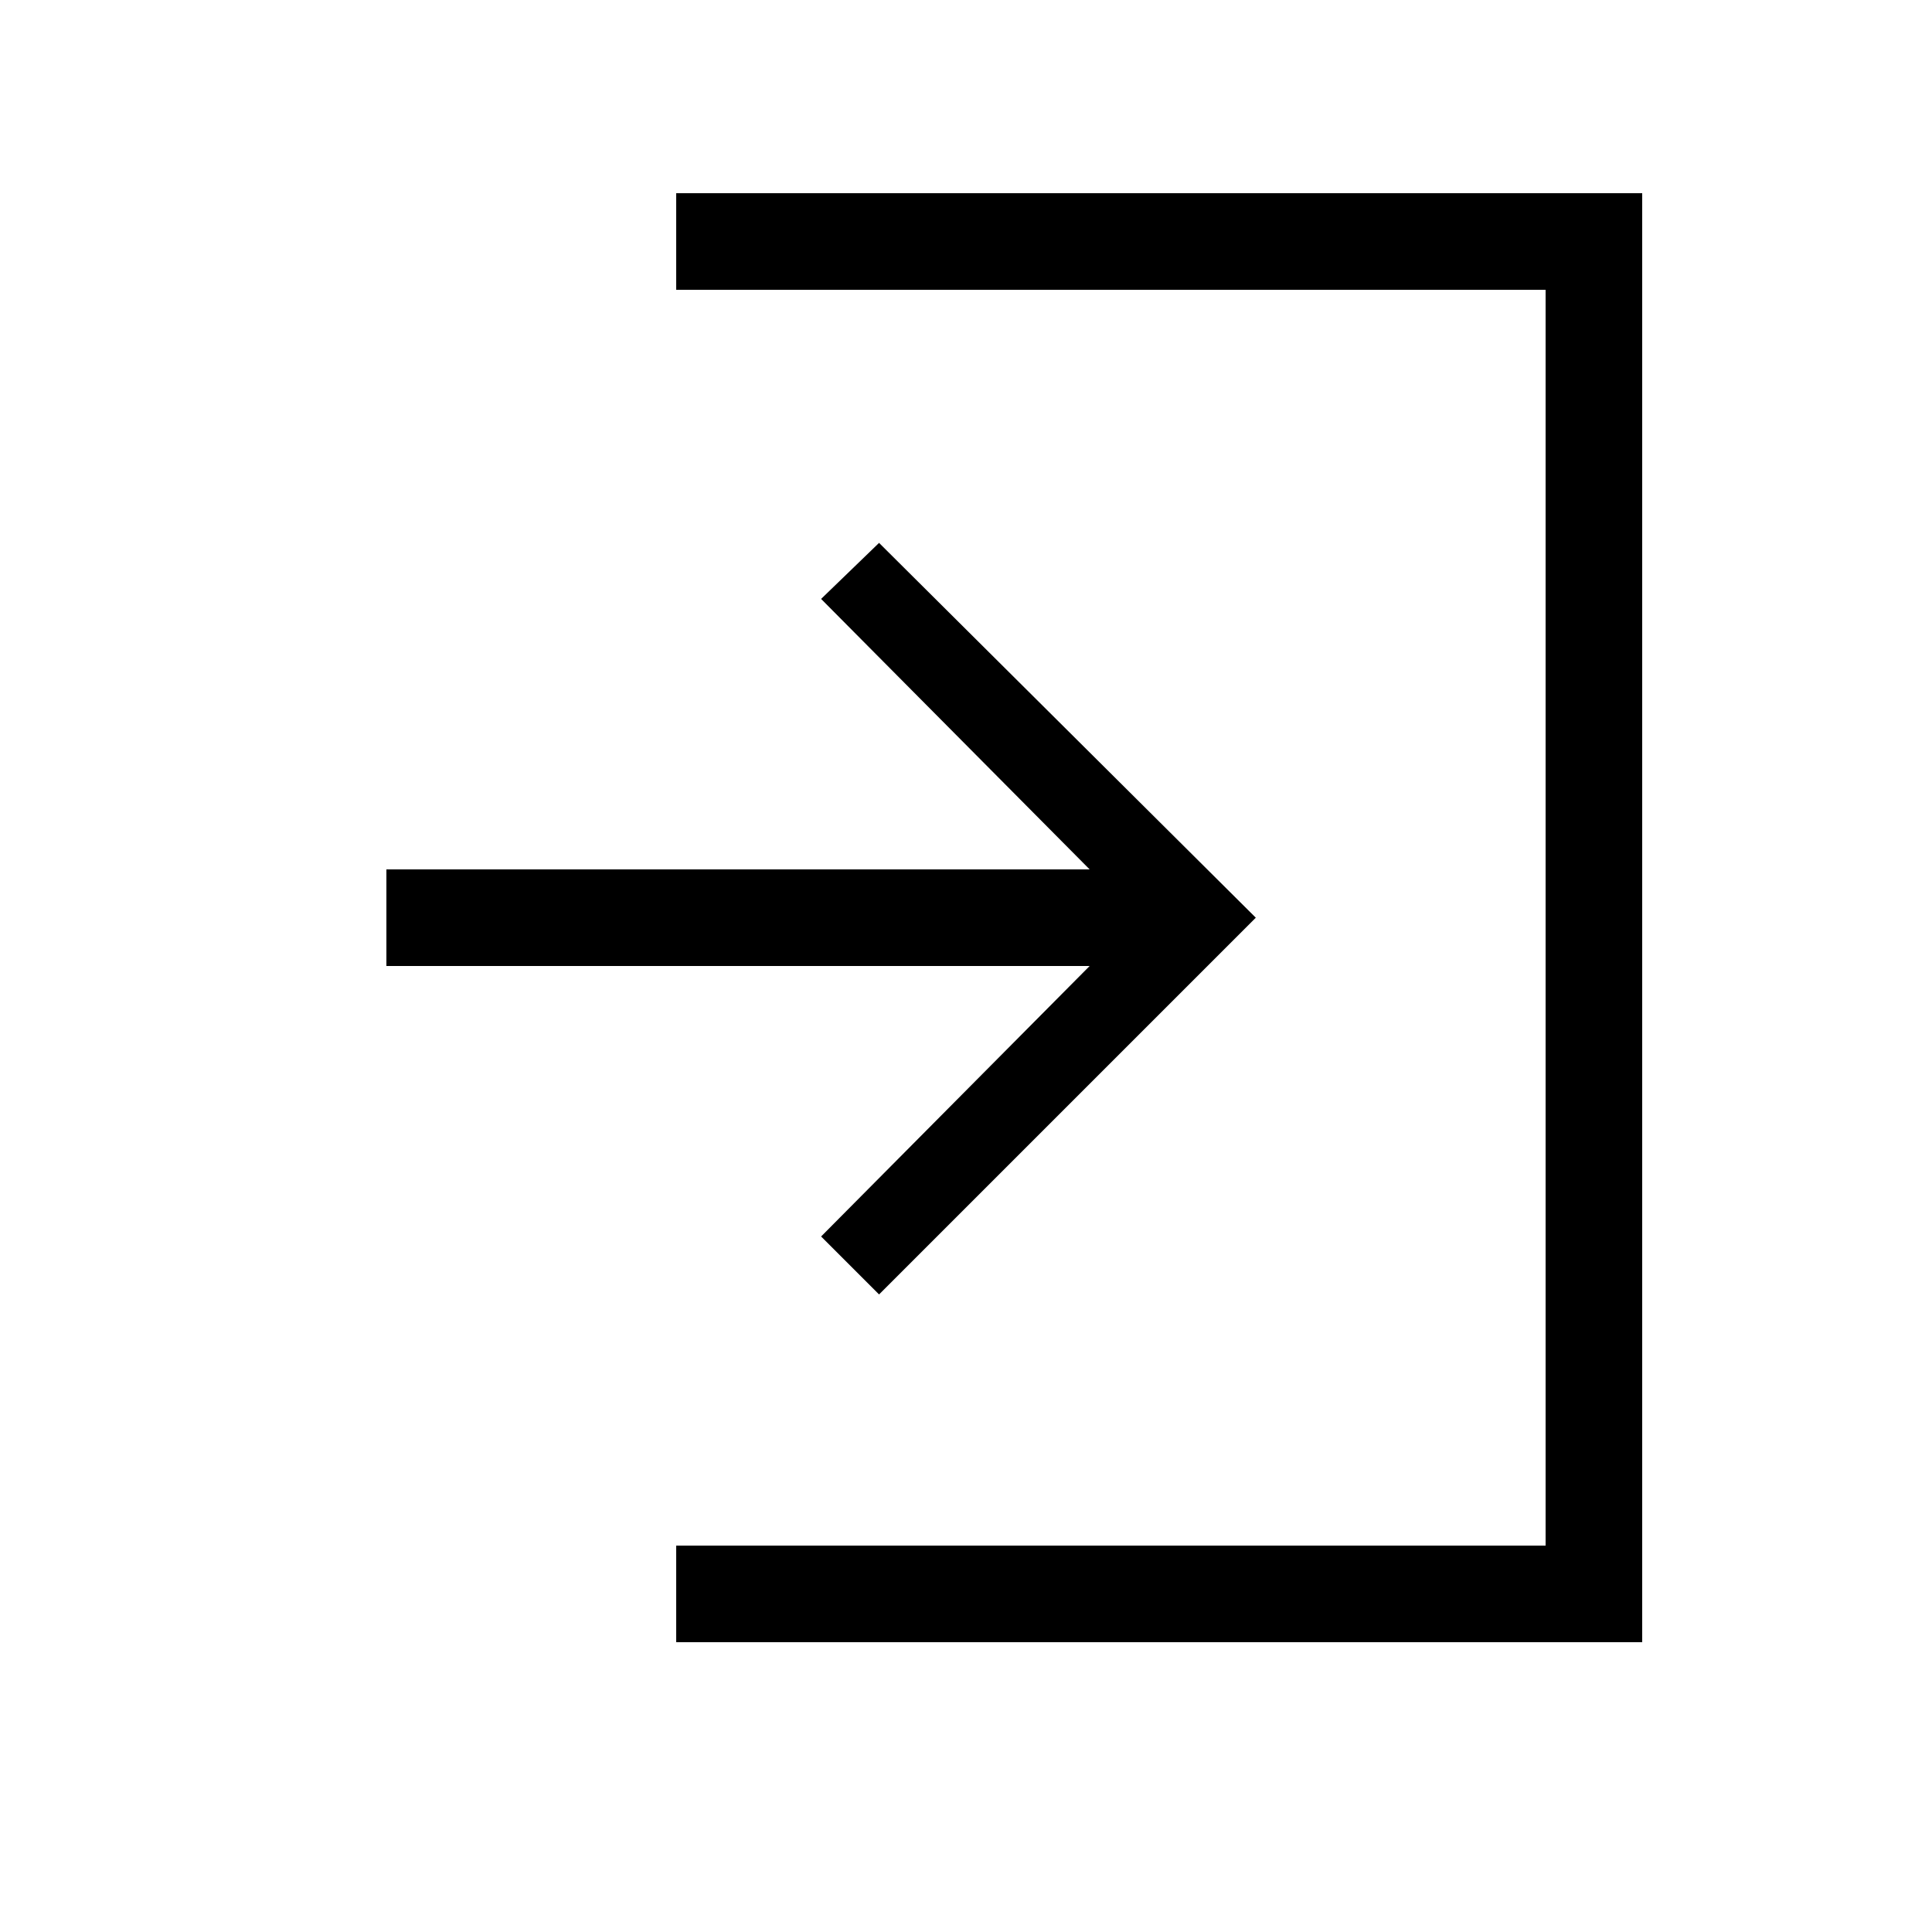
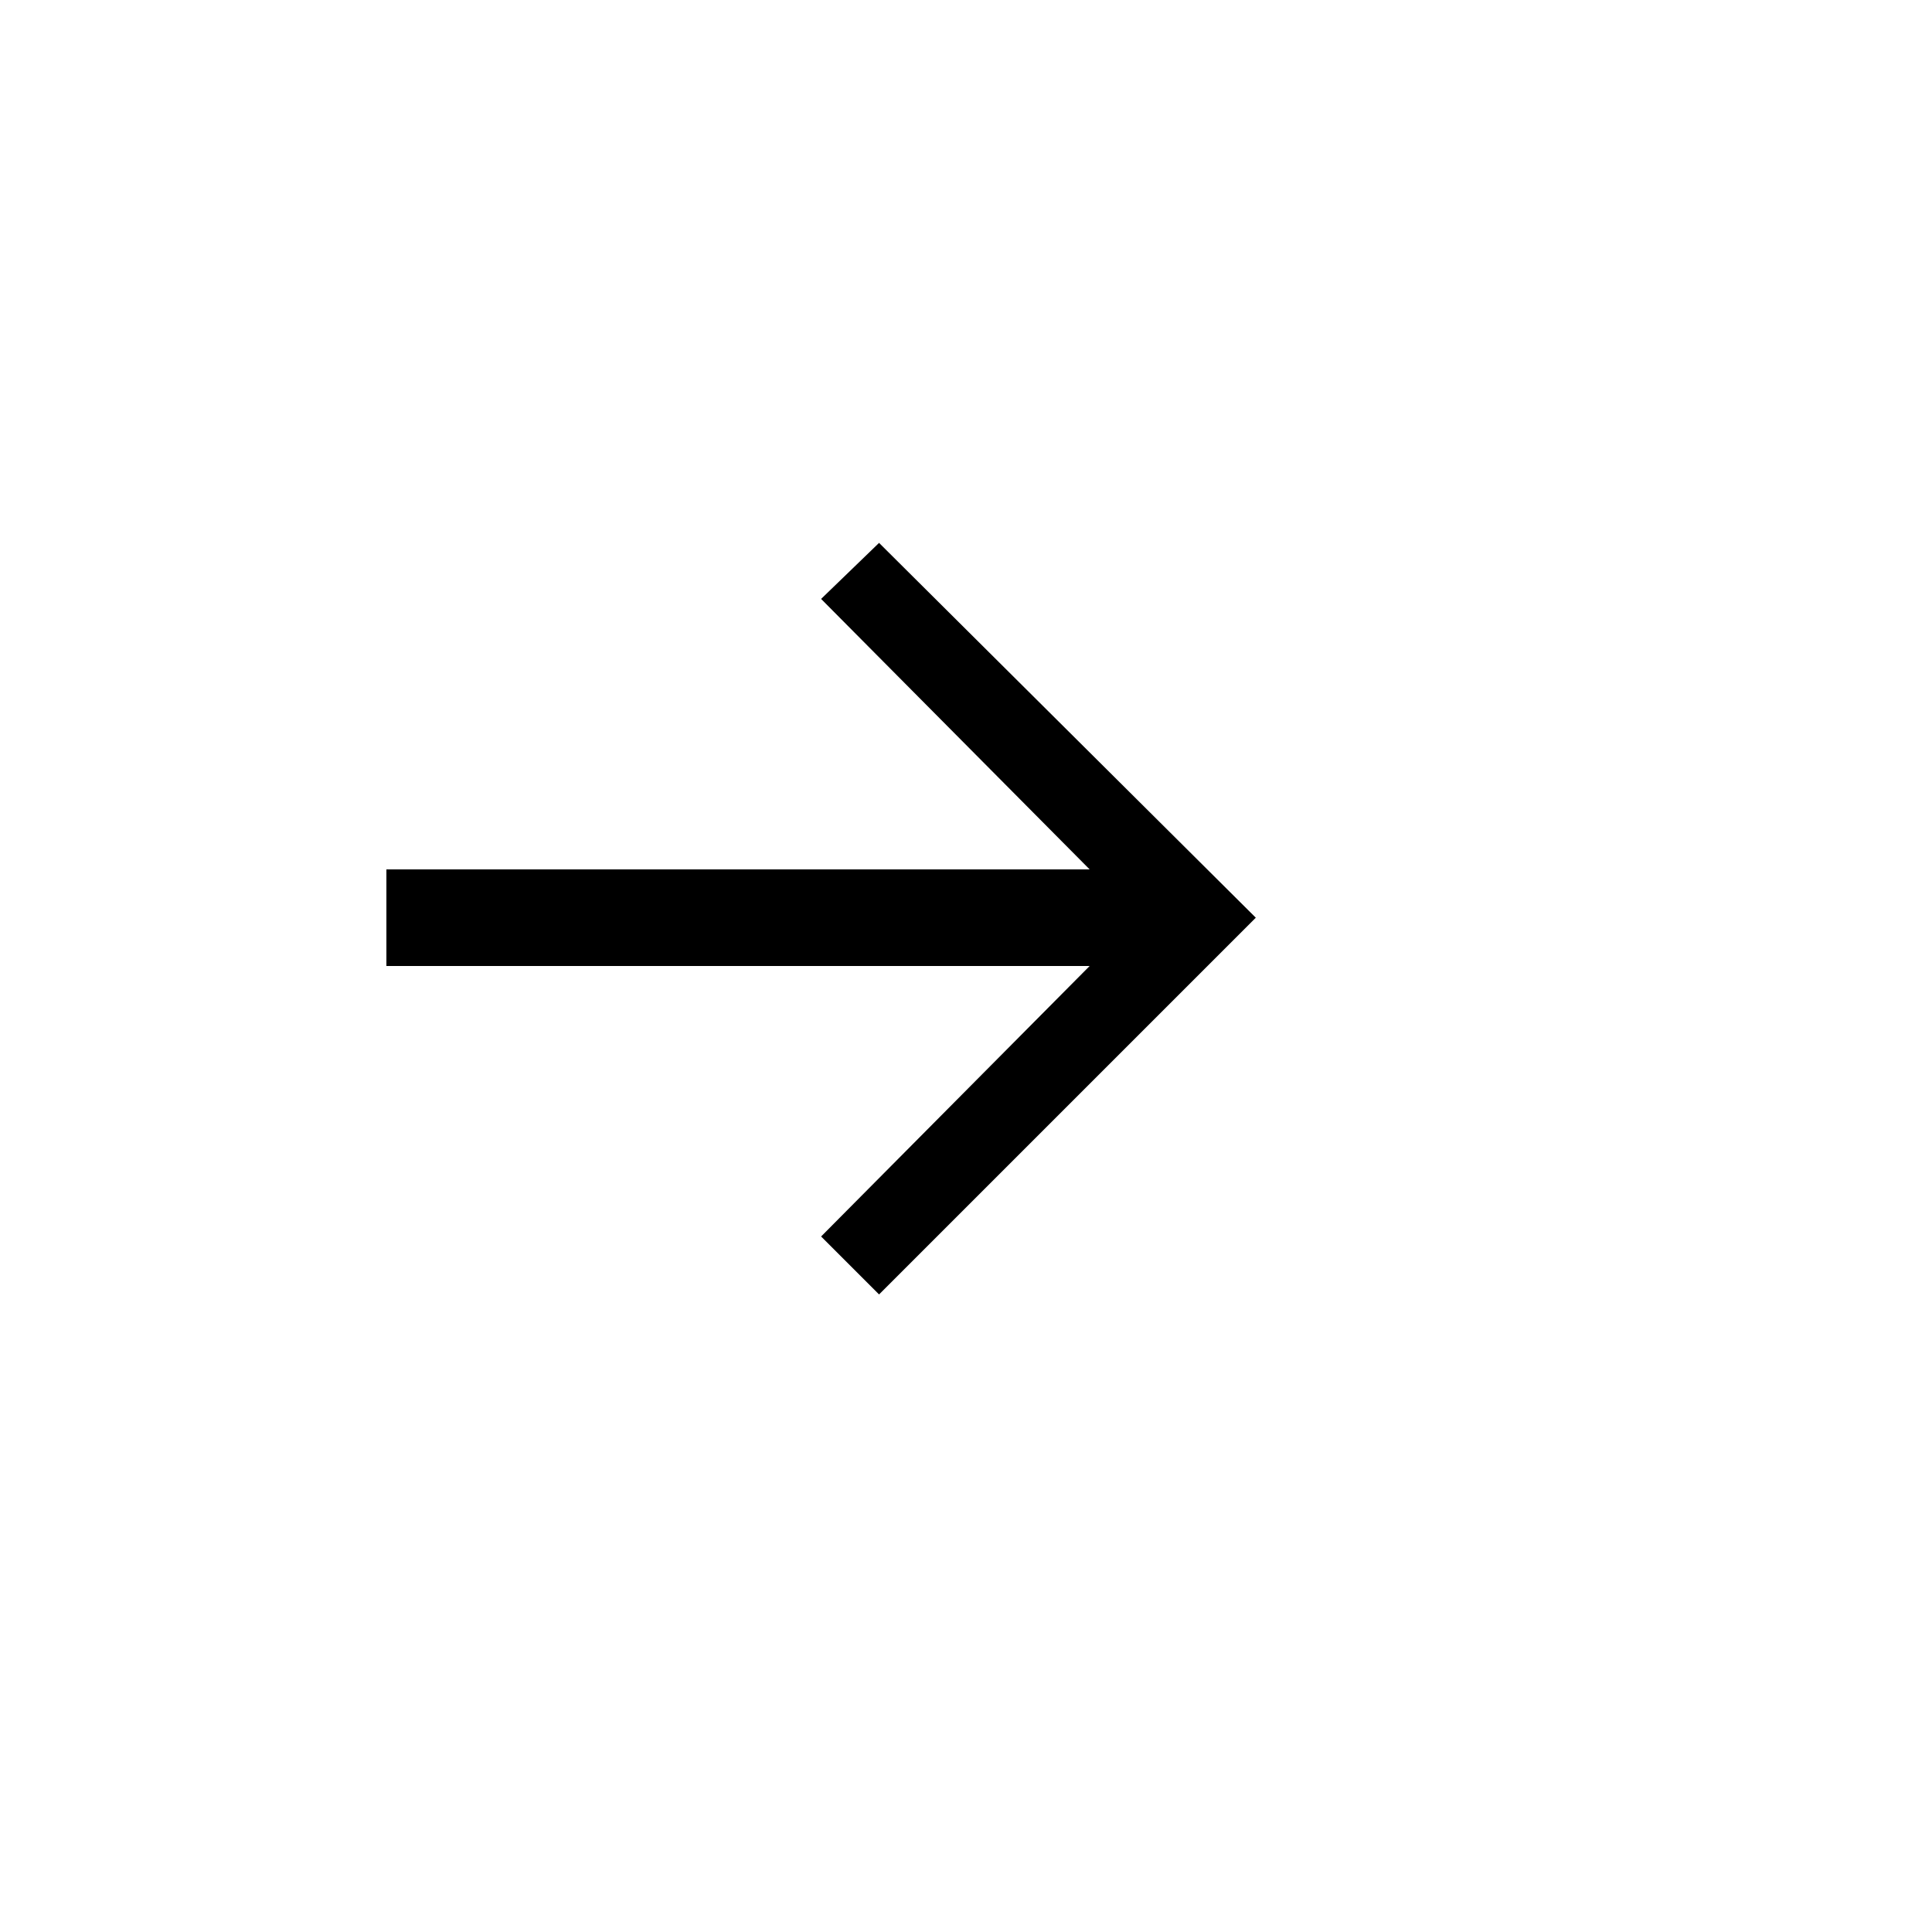
<svg xmlns="http://www.w3.org/2000/svg" width="20" height="20" viewBox="0 0 20 20">
-   <polygon points="7 2 17 2 17 17 7 17 7 16 16 16 16 3 7 3" />
  <polygon points="9.1 13.4 8.5 12.8 11.28 10 4 10 4 9 11.28 9 8.5 6.2 9.1 5.62 13 9.5" />
</svg>